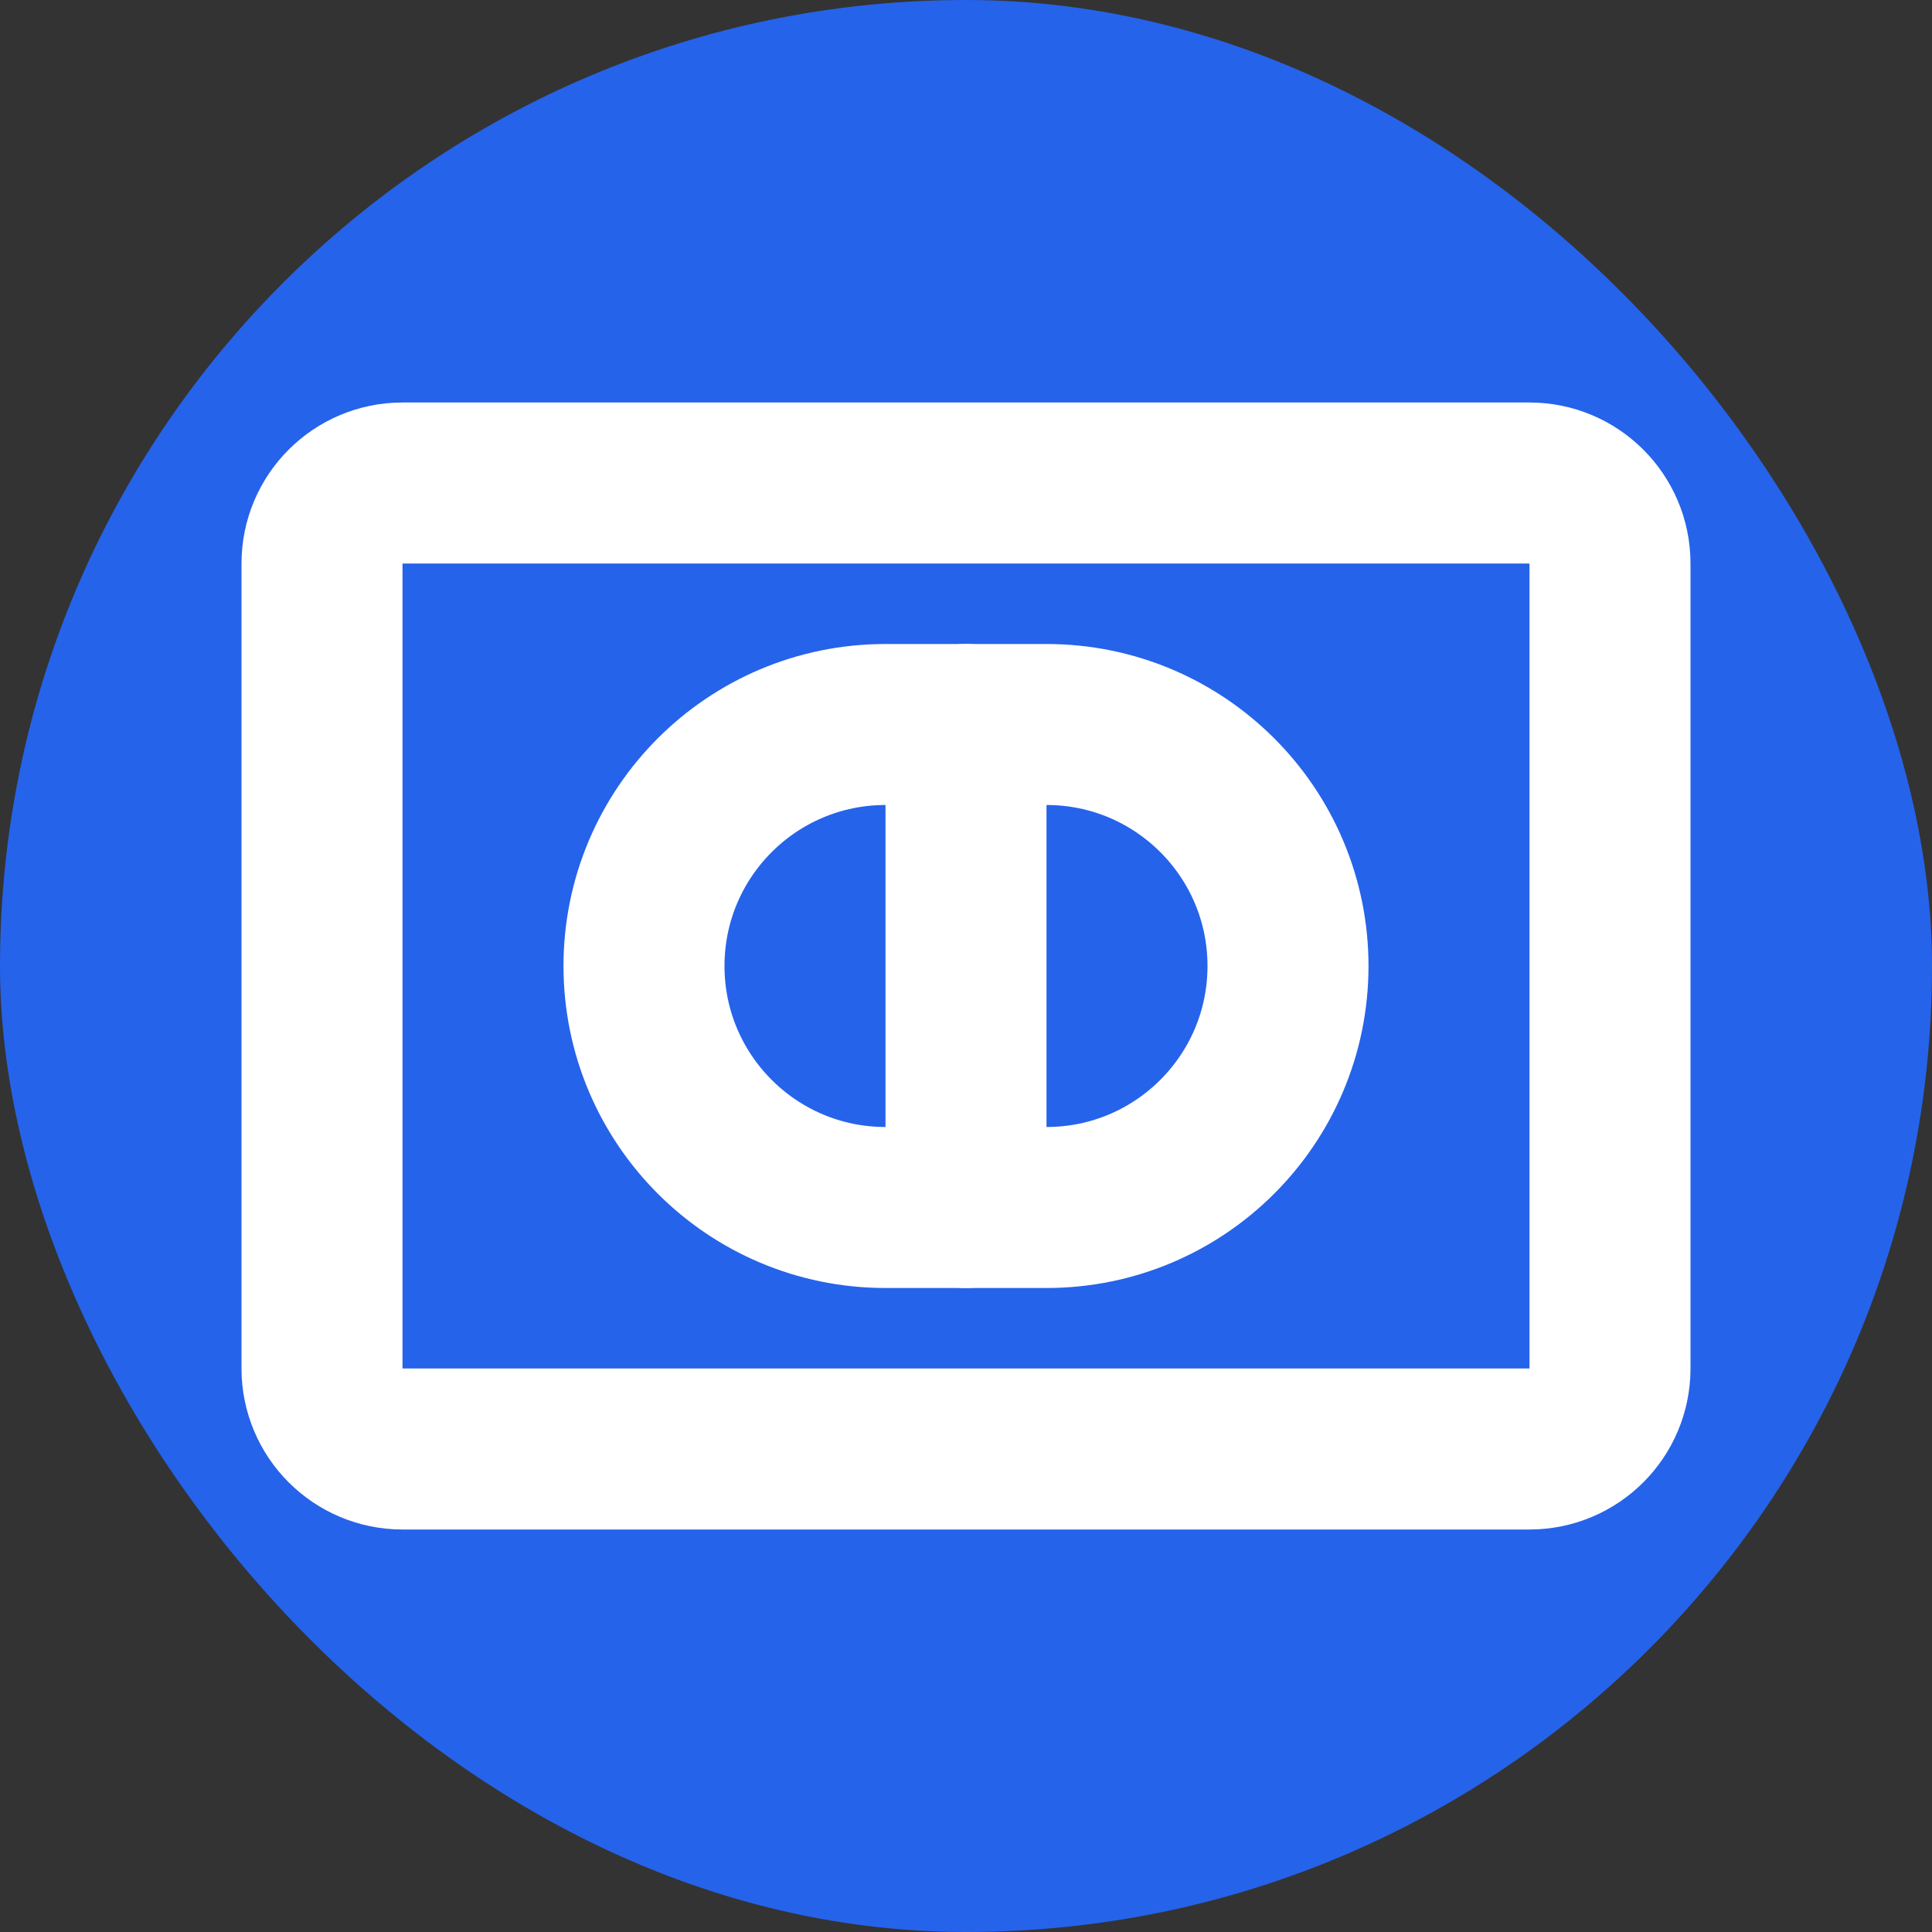
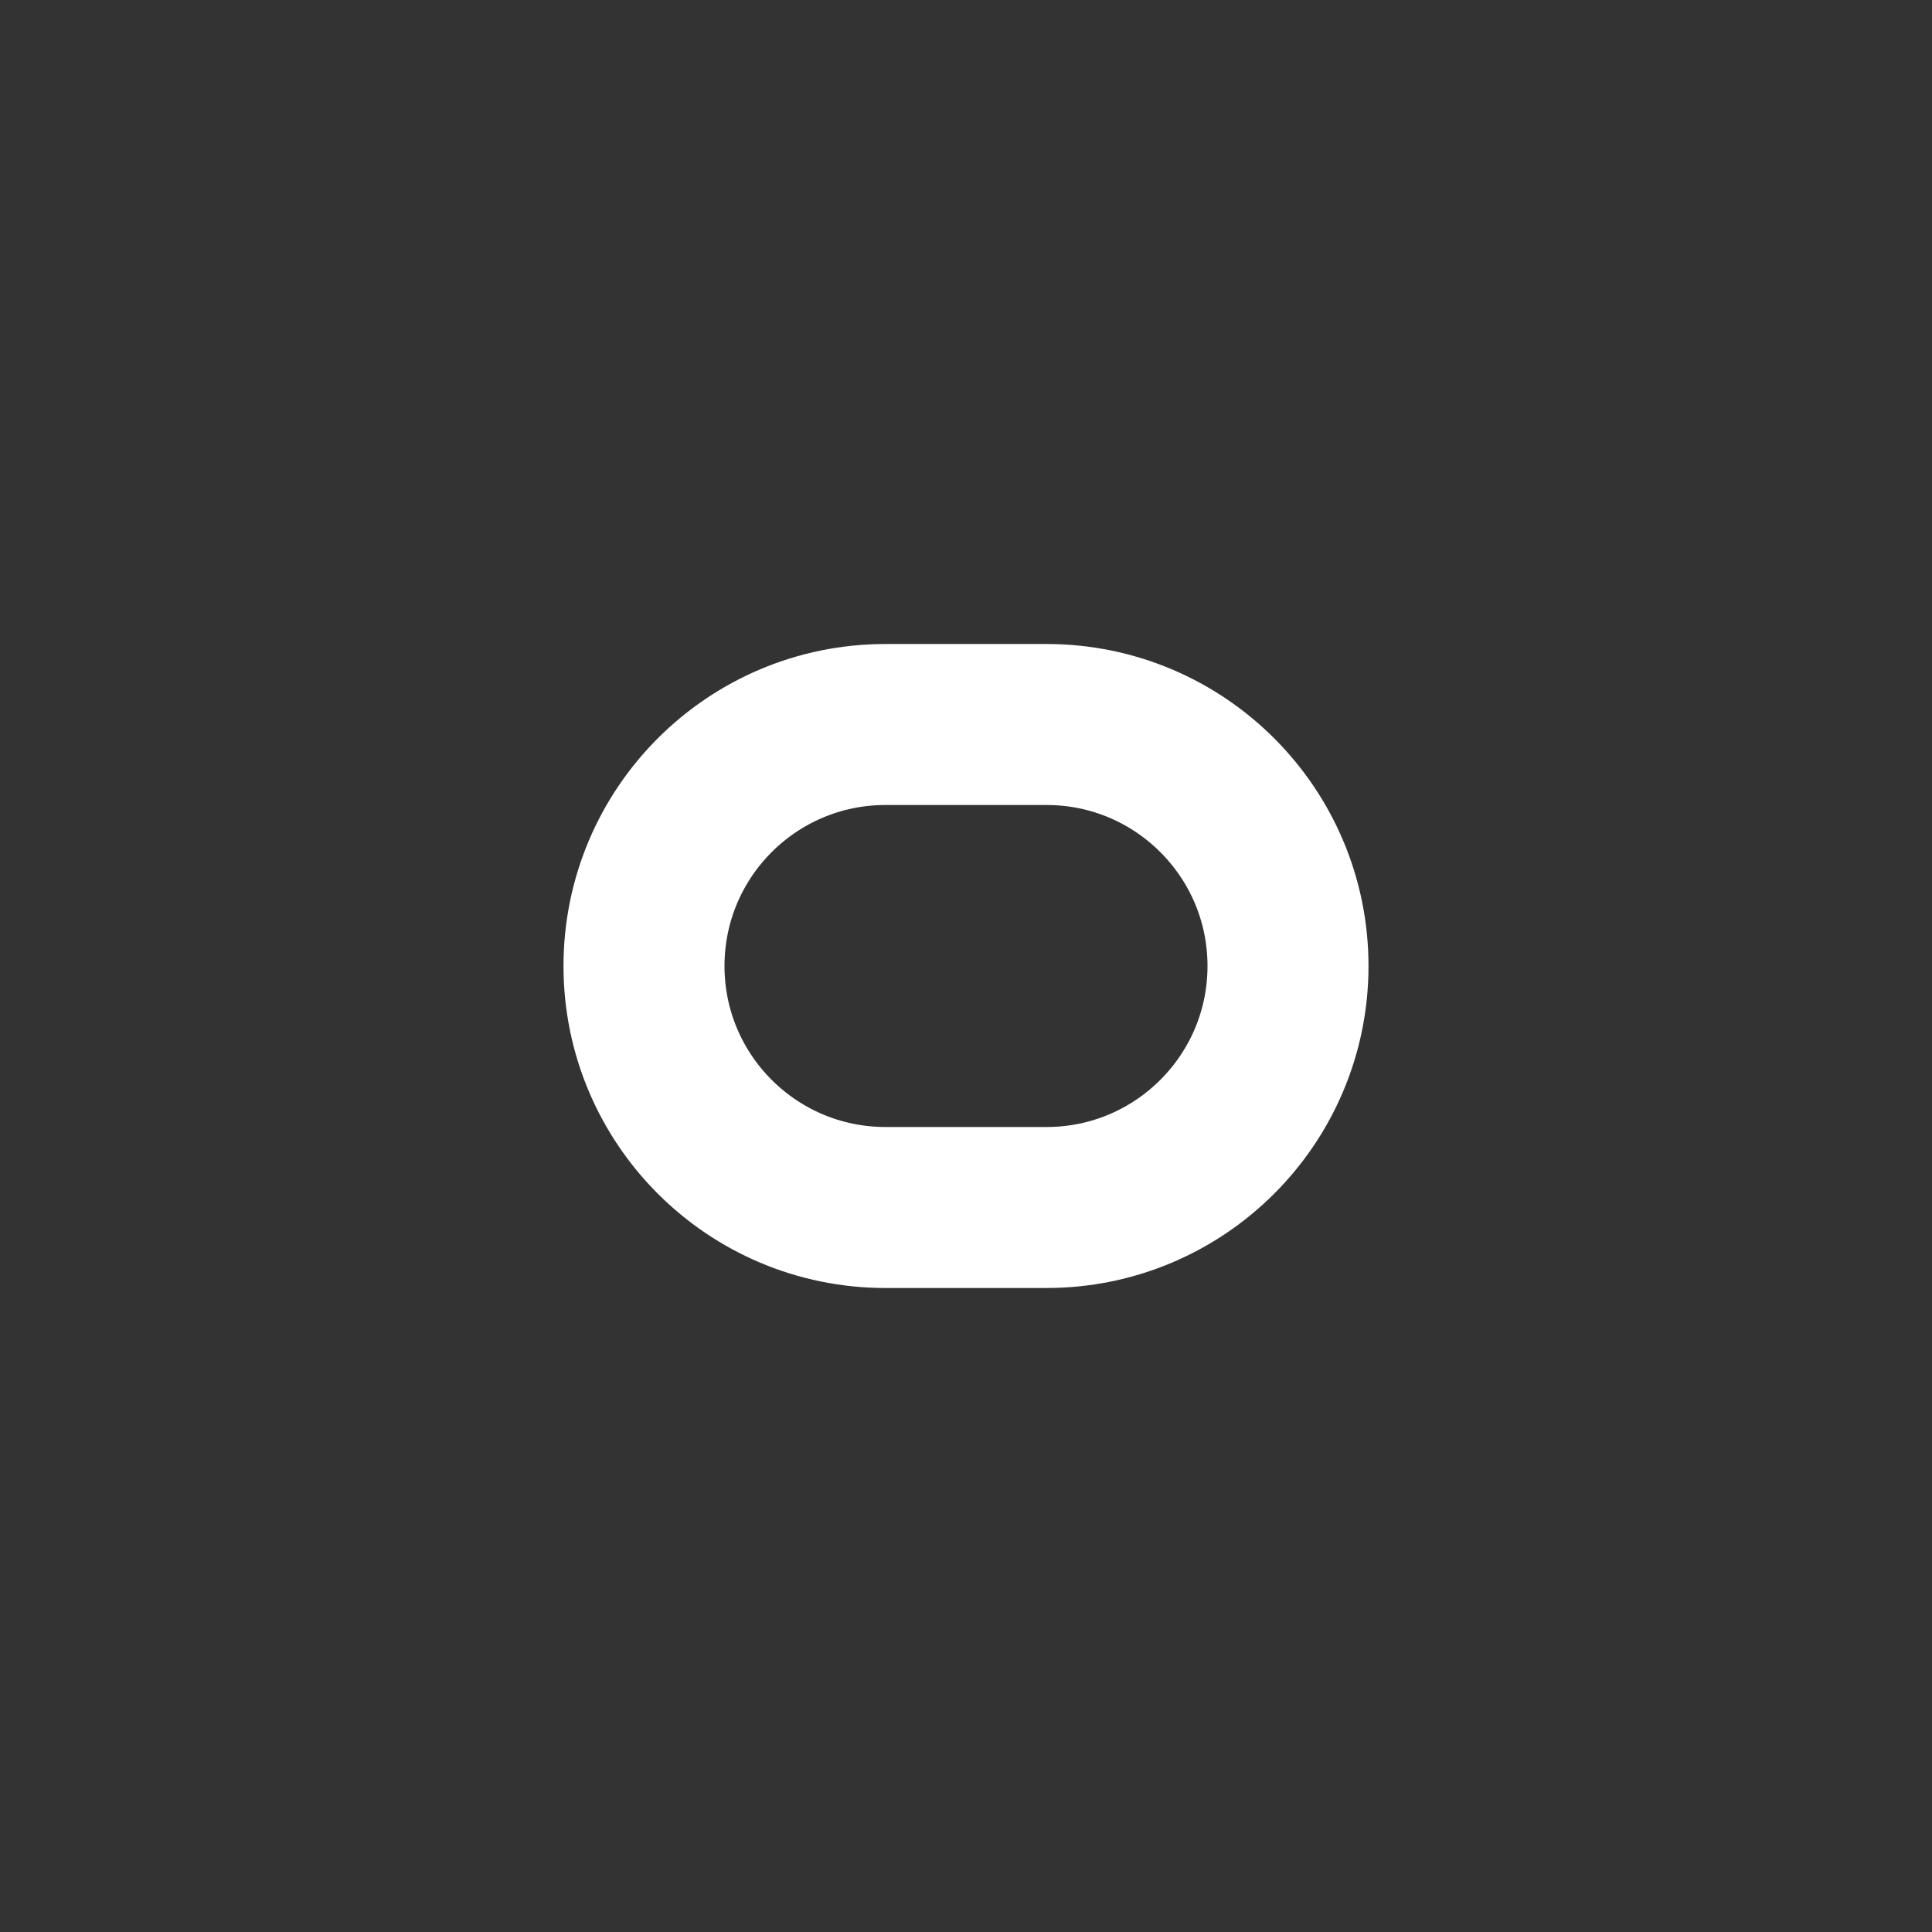
<svg xmlns="http://www.w3.org/2000/svg" width="512" height="512" viewBox="0 0 24 24" fill="none">
  <rect x="0" y="0" width="24" height="24" fill="#333333" stroke="none" />
-   <rect width="24" height="24" rx="12" fill="#2563eb" />
-   <path d="M4 7C4 6.448 4.448 6 5 6H19C19.552 6 20 6.448 20 7V17C20 17.552 19.552 18 19 18H5C4.448 18 4 17.552 4 17V7Z" stroke="white" stroke-width="2" stroke-linecap="round" stroke-linejoin="round" />
-   <path d="M16 12C16 10.343 14.657 9 13 9H11C9.343 9 8 10.343 8 12C8 13.657 9.343 15 11 15H13C14.657 15 16 13.657 16 12Z" stroke="white" stroke-width="2" stroke-linecap="round" stroke-linejoin="round" />
-   <path d="M12 9V15" stroke="white" stroke-width="2" stroke-linecap="round" stroke-linejoin="round" />
+   <path d="M16 12C16 10.343 14.657 9 13 9H11C9.343 9 8 10.343 8 12C8 13.657 9.343 15 11 15H13C14.657 15 16 13.657 16 12" stroke="white" stroke-width="2" stroke-linecap="round" stroke-linejoin="round" />
</svg>